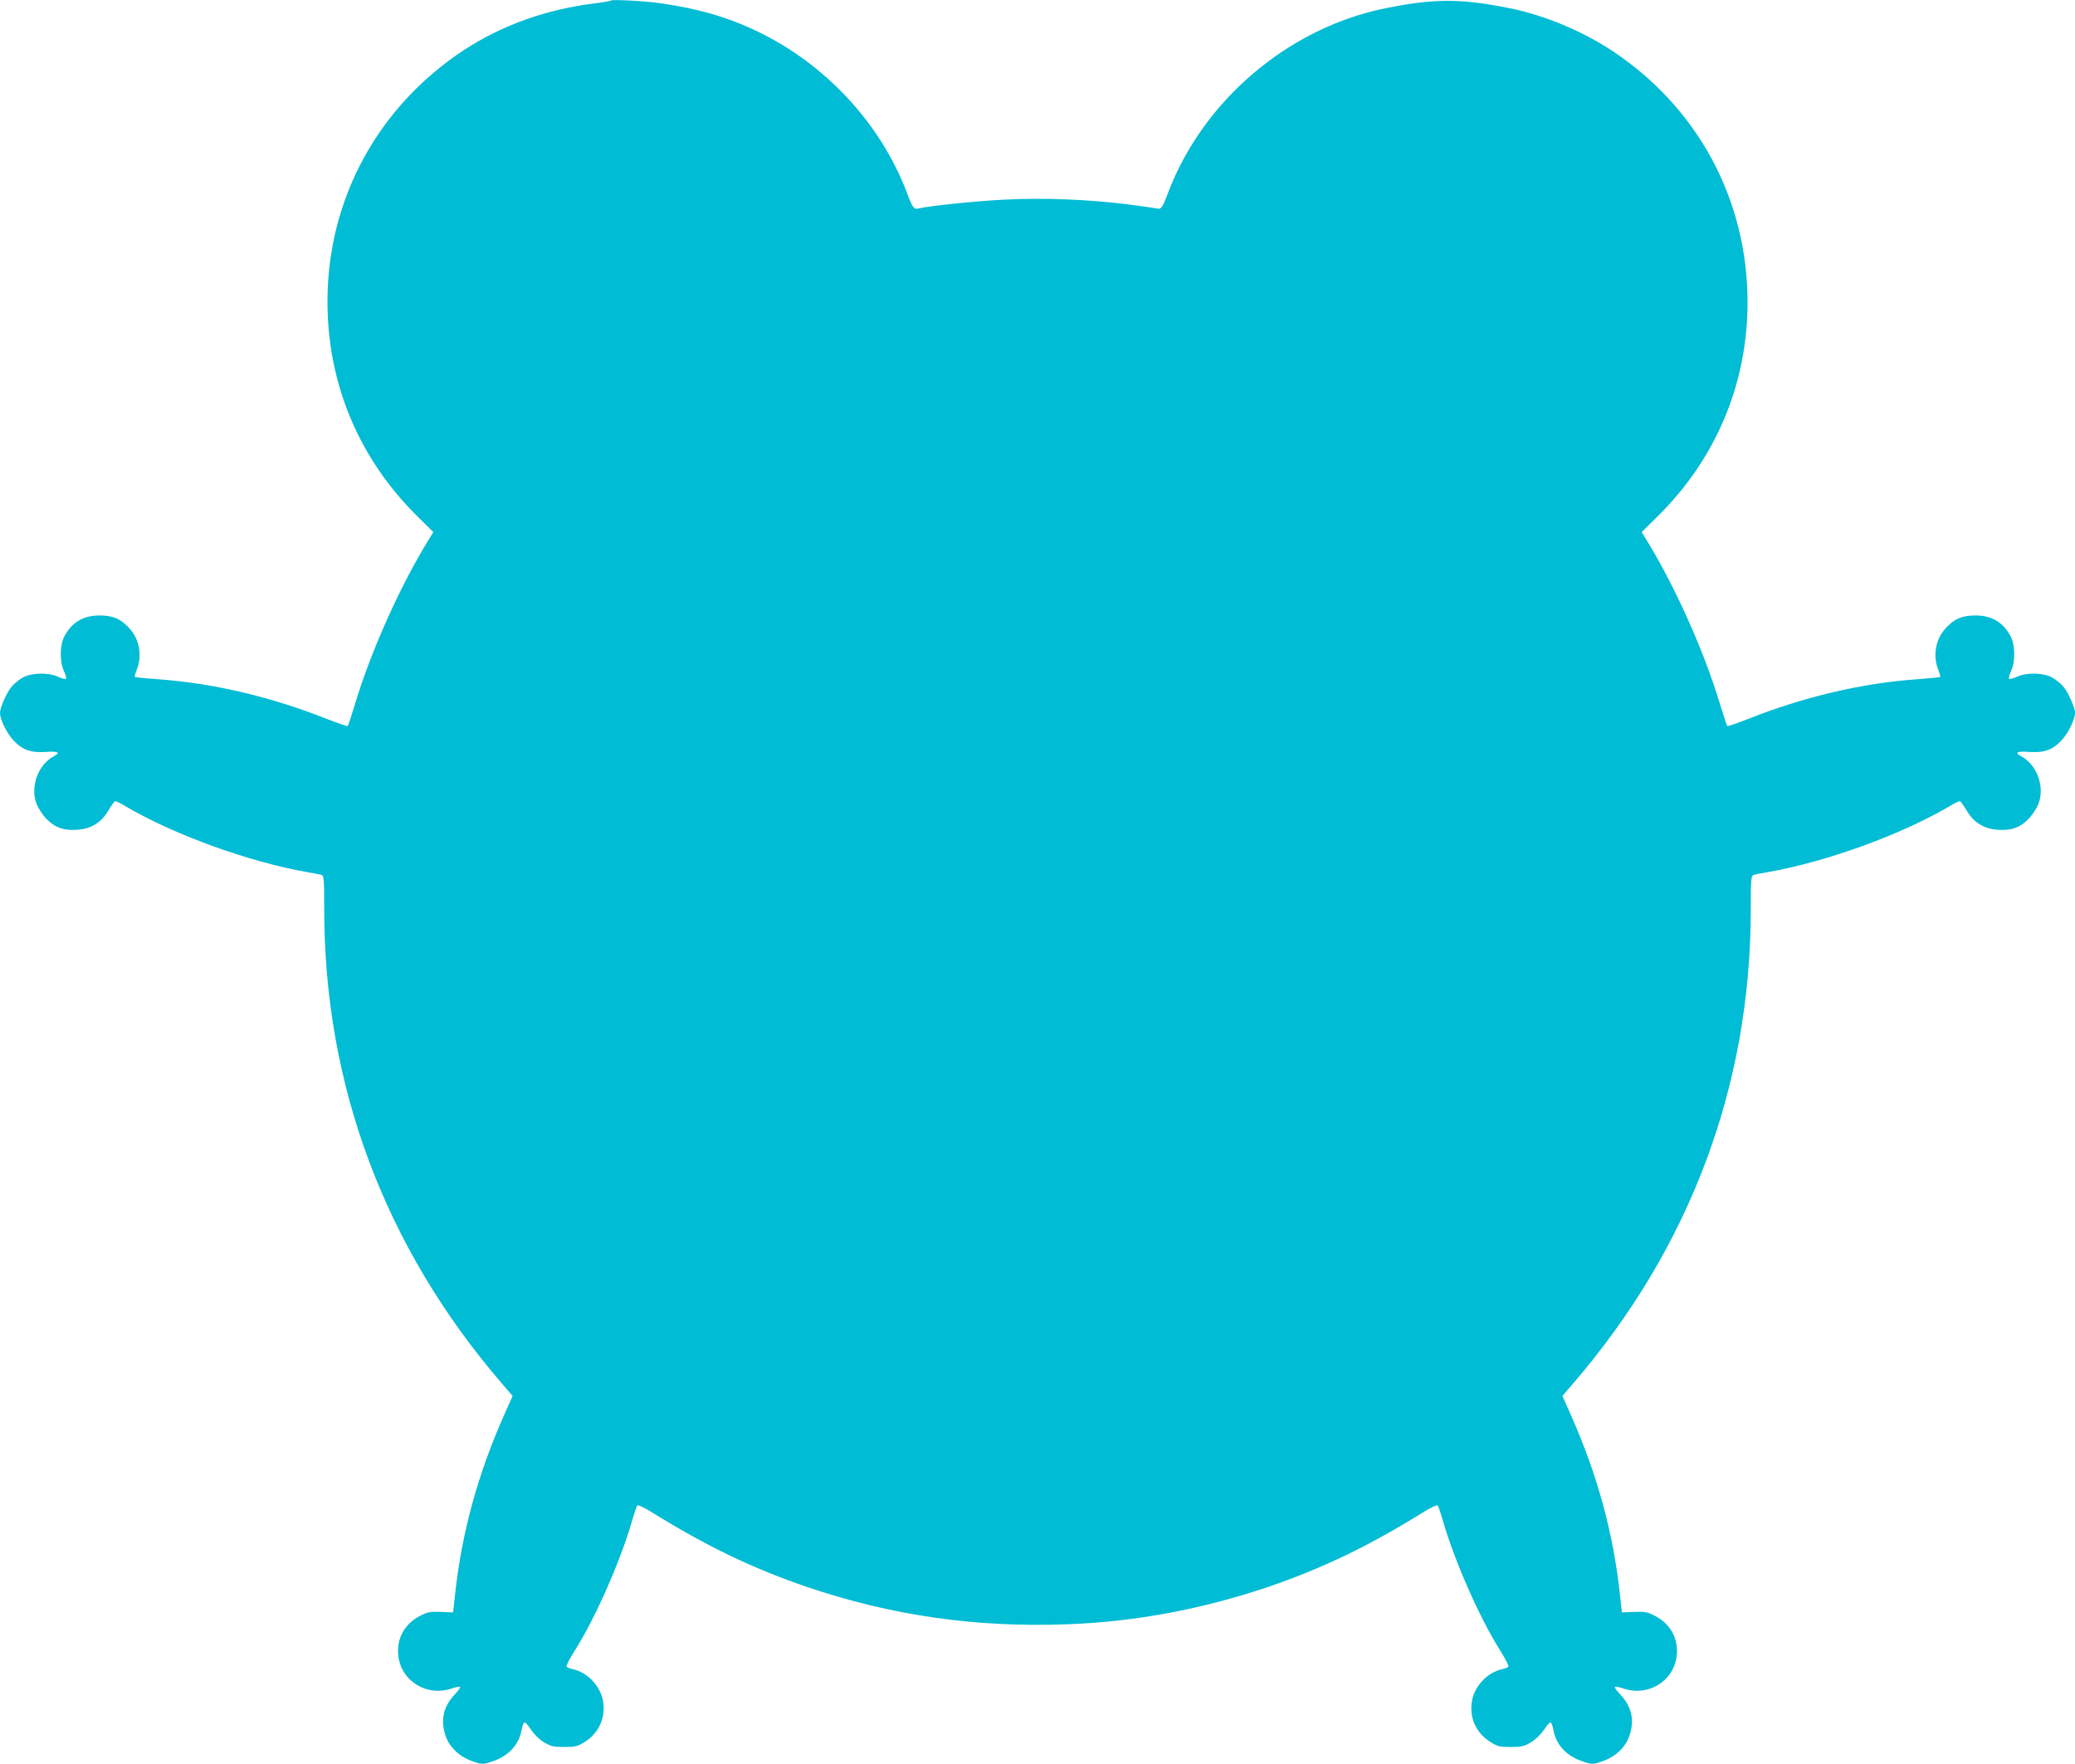
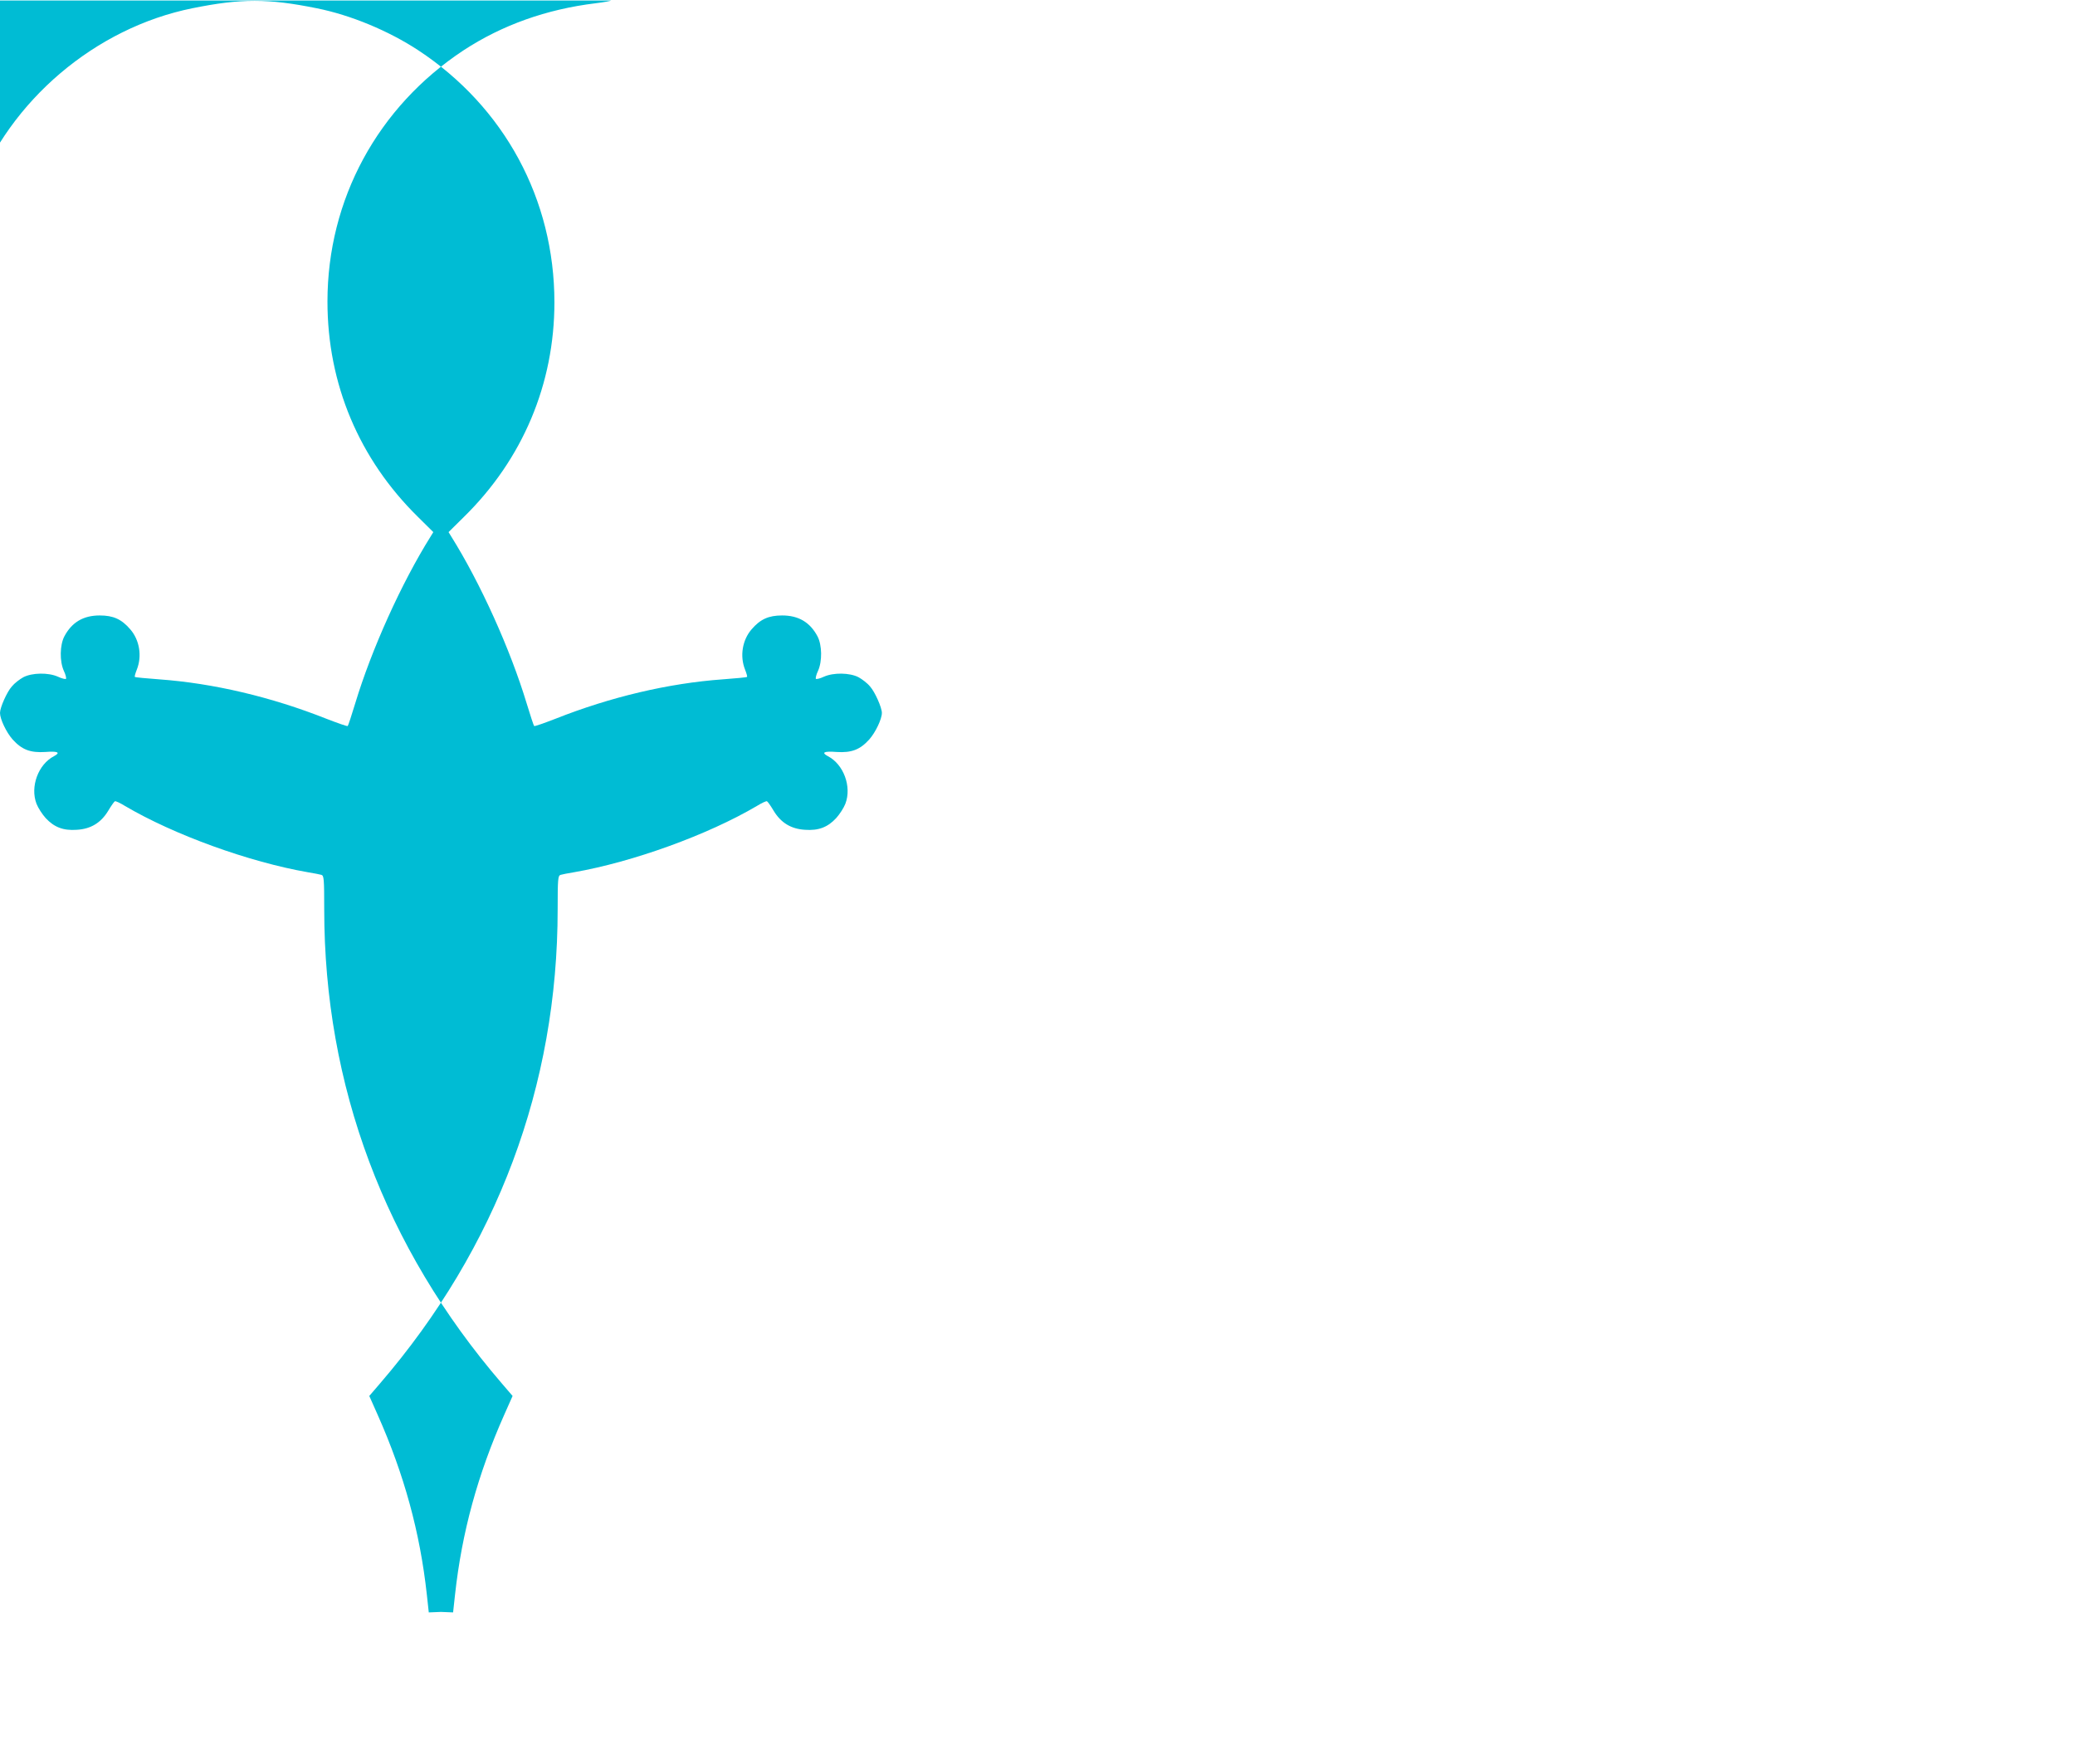
<svg xmlns="http://www.w3.org/2000/svg" version="1.0" width="1280pt" height="1088pt" viewBox="0 0 1280 1088" preserveAspectRatio="xMidYMid meet">
  <g transform="translate(0,1088) scale(0.1,-0.1)" fill="#00bcd4" stroke="none">
-     <path d="M3770 10877 c-3 -3 -46 -11 -95 -17 -305 -37 -578 -135 -815 -290 -530 -349 -840 -920 -840 -1550 0 -508 195 -971 558 -1328 l95 -94 -16 -26 c-181 -289 -365 -697 -466 -1031 -22 -73 -43 -136 -46 -139 -3 -3 -62 18 -132 45 -338 134 -697 219 -1032 243 -80 6 -147 12 -149 15 -3 2 3 22 12 45 33 83 17 182 -40 248 -54 63 -105 86 -189 86 -101 0 -172 -42 -218 -129 -28 -53 -30 -154 -3 -213 11 -23 16 -45 13 -49 -4 -3 -26 2 -49 13 -60 27 -160 25 -214 -3 -22 -12 -55 -37 -71 -57 -30 -33 -73 -130 -73 -163 0 -38 39 -120 78 -164 57 -63 109 -83 202 -77 77 6 96 -3 53 -26 -97 -50 -148 -188 -108 -293 10 -26 36 -66 57 -89 52 -56 108 -78 192 -72 86 5 149 43 194 118 18 30 36 56 41 58 5 2 33 -11 62 -29 302 -178 766 -346 1129 -409 36 -6 73 -13 83 -16 15 -5 17 -24 17 -212 0 -1088 374 -2086 1095 -2924 l67 -78 -52 -117 c-163 -367 -261 -724 -303 -1108 l-12 -110 -75 3 c-66 3 -82 0 -130 -25 -101 -52 -151 -153 -130 -265 27 -144 178 -230 321 -184 28 10 54 15 57 11 3 -3 -10 -22 -30 -43 -70 -73 -91 -153 -63 -247 21 -73 80 -134 159 -164 70 -26 75 -26 147 0 92 34 152 103 167 191 4 23 12 43 17 44 6 2 24 -18 40 -44 18 -27 50 -59 79 -77 44 -26 58 -30 126 -30 68 0 82 3 125 30 91 56 134 154 114 258 -17 90 -97 173 -186 192 -18 4 -35 11 -38 16 -4 5 22 53 55 106 121 191 276 542 346 783 15 52 31 99 35 104 5 5 41 -11 86 -39 338 -210 620 -346 958 -462 521 -177 1046 -253 1612 -231 416 15 834 94 1238 231 338 116 620 252 958 462 45 28 81 44 86 39 4 -5 20 -52 35 -104 70 -241 225 -592 346 -783 33 -53 59 -101 55 -106 -3 -5 -20 -12 -38 -16 -89 -19 -169 -101 -186 -192 -20 -104 23 -202 114 -258 43 -27 57 -30 125 -30 68 0 82 4 126 30 29 18 61 50 79 77 17 26 34 46 40 44 5 -1 13 -21 17 -44 15 -88 75 -157 167 -191 72 -26 77 -26 147 0 79 30 138 91 159 164 28 94 7 174 -63 247 -20 21 -33 40 -30 43 3 4 29 -1 57 -11 143 -46 294 40 321 184 21 112 -29 213 -130 265 -48 25 -64 28 -130 25 l-75 -3 -12 110 c-42 384 -140 741 -303 1108 l-52 117 67 78 c721 838 1095 1836 1095 2924 0 188 2 207 18 212 9 3 46 10 82 16 363 63 827 231 1129 409 29 18 57 31 62 29 5 -2 23 -28 41 -58 45 -75 108 -113 194 -118 84 -6 140 16 192 72 21 23 47 63 57 89 40 105 -11 243 -108 293 -43 23 -24 32 53 26 93 -6 145 14 202 77 39 44 78 126 78 164 0 33 -43 130 -73 163 -16 20 -49 45 -71 57 -54 28 -154 30 -214 3 -23 -11 -45 -16 -49 -13 -3 4 2 26 13 49 27 59 25 160 -3 213 -46 87 -117 129 -218 129 -84 0 -135 -23 -189 -86 -57 -66 -73 -165 -40 -248 9 -23 15 -43 12 -45 -2 -3 -69 -9 -149 -15 -335 -24 -694 -109 -1032 -243 -70 -27 -129 -48 -132 -45 -3 3 -24 66 -46 139 -101 334 -285 742 -466 1031 l-16 26 95 94 c362 355 558 820 558 1323 0 635 -308 1205 -840 1555 -183 120 -416 217 -626 259 -302 61 -466 61 -768 0 -598 -121 -1125 -568 -1341 -1139 -35 -93 -43 -103 -70 -96 -12 3 -94 15 -181 26 -238 30 -520 41 -751 29 -174 -8 -475 -39 -538 -55 -27 -7 -35 3 -70 96 -161 426 -500 792 -920 995 -182 88 -368 142 -600 175 -93 14 -298 24 -305 17z" />
+     <path d="M3770 10877 c-3 -3 -46 -11 -95 -17 -305 -37 -578 -135 -815 -290 -530 -349 -840 -920 -840 -1550 0 -508 195 -971 558 -1328 l95 -94 -16 -26 c-181 -289 -365 -697 -466 -1031 -22 -73 -43 -136 -46 -139 -3 -3 -62 18 -132 45 -338 134 -697 219 -1032 243 -80 6 -147 12 -149 15 -3 2 3 22 12 45 33 83 17 182 -40 248 -54 63 -105 86 -189 86 -101 0 -172 -42 -218 -129 -28 -53 -30 -154 -3 -213 11 -23 16 -45 13 -49 -4 -3 -26 2 -49 13 -60 27 -160 25 -214 -3 -22 -12 -55 -37 -71 -57 -30 -33 -73 -130 -73 -163 0 -38 39 -120 78 -164 57 -63 109 -83 202 -77 77 6 96 -3 53 -26 -97 -50 -148 -188 -108 -293 10 -26 36 -66 57 -89 52 -56 108 -78 192 -72 86 5 149 43 194 118 18 30 36 56 41 58 5 2 33 -11 62 -29 302 -178 766 -346 1129 -409 36 -6 73 -13 83 -16 15 -5 17 -24 17 -212 0 -1088 374 -2086 1095 -2924 l67 -78 -52 -117 c-163 -367 -261 -724 -303 -1108 l-12 -110 -75 3 l-75 -3 -12 110 c-42 384 -140 741 -303 1108 l-52 117 67 78 c721 838 1095 1836 1095 2924 0 188 2 207 18 212 9 3 46 10 82 16 363 63 827 231 1129 409 29 18 57 31 62 29 5 -2 23 -28 41 -58 45 -75 108 -113 194 -118 84 -6 140 16 192 72 21 23 47 63 57 89 40 105 -11 243 -108 293 -43 23 -24 32 53 26 93 -6 145 14 202 77 39 44 78 126 78 164 0 33 -43 130 -73 163 -16 20 -49 45 -71 57 -54 28 -154 30 -214 3 -23 -11 -45 -16 -49 -13 -3 4 2 26 13 49 27 59 25 160 -3 213 -46 87 -117 129 -218 129 -84 0 -135 -23 -189 -86 -57 -66 -73 -165 -40 -248 9 -23 15 -43 12 -45 -2 -3 -69 -9 -149 -15 -335 -24 -694 -109 -1032 -243 -70 -27 -129 -48 -132 -45 -3 3 -24 66 -46 139 -101 334 -285 742 -466 1031 l-16 26 95 94 c362 355 558 820 558 1323 0 635 -308 1205 -840 1555 -183 120 -416 217 -626 259 -302 61 -466 61 -768 0 -598 -121 -1125 -568 -1341 -1139 -35 -93 -43 -103 -70 -96 -12 3 -94 15 -181 26 -238 30 -520 41 -751 29 -174 -8 -475 -39 -538 -55 -27 -7 -35 3 -70 96 -161 426 -500 792 -920 995 -182 88 -368 142 -600 175 -93 14 -298 24 -305 17z" />
  </g>
</svg>